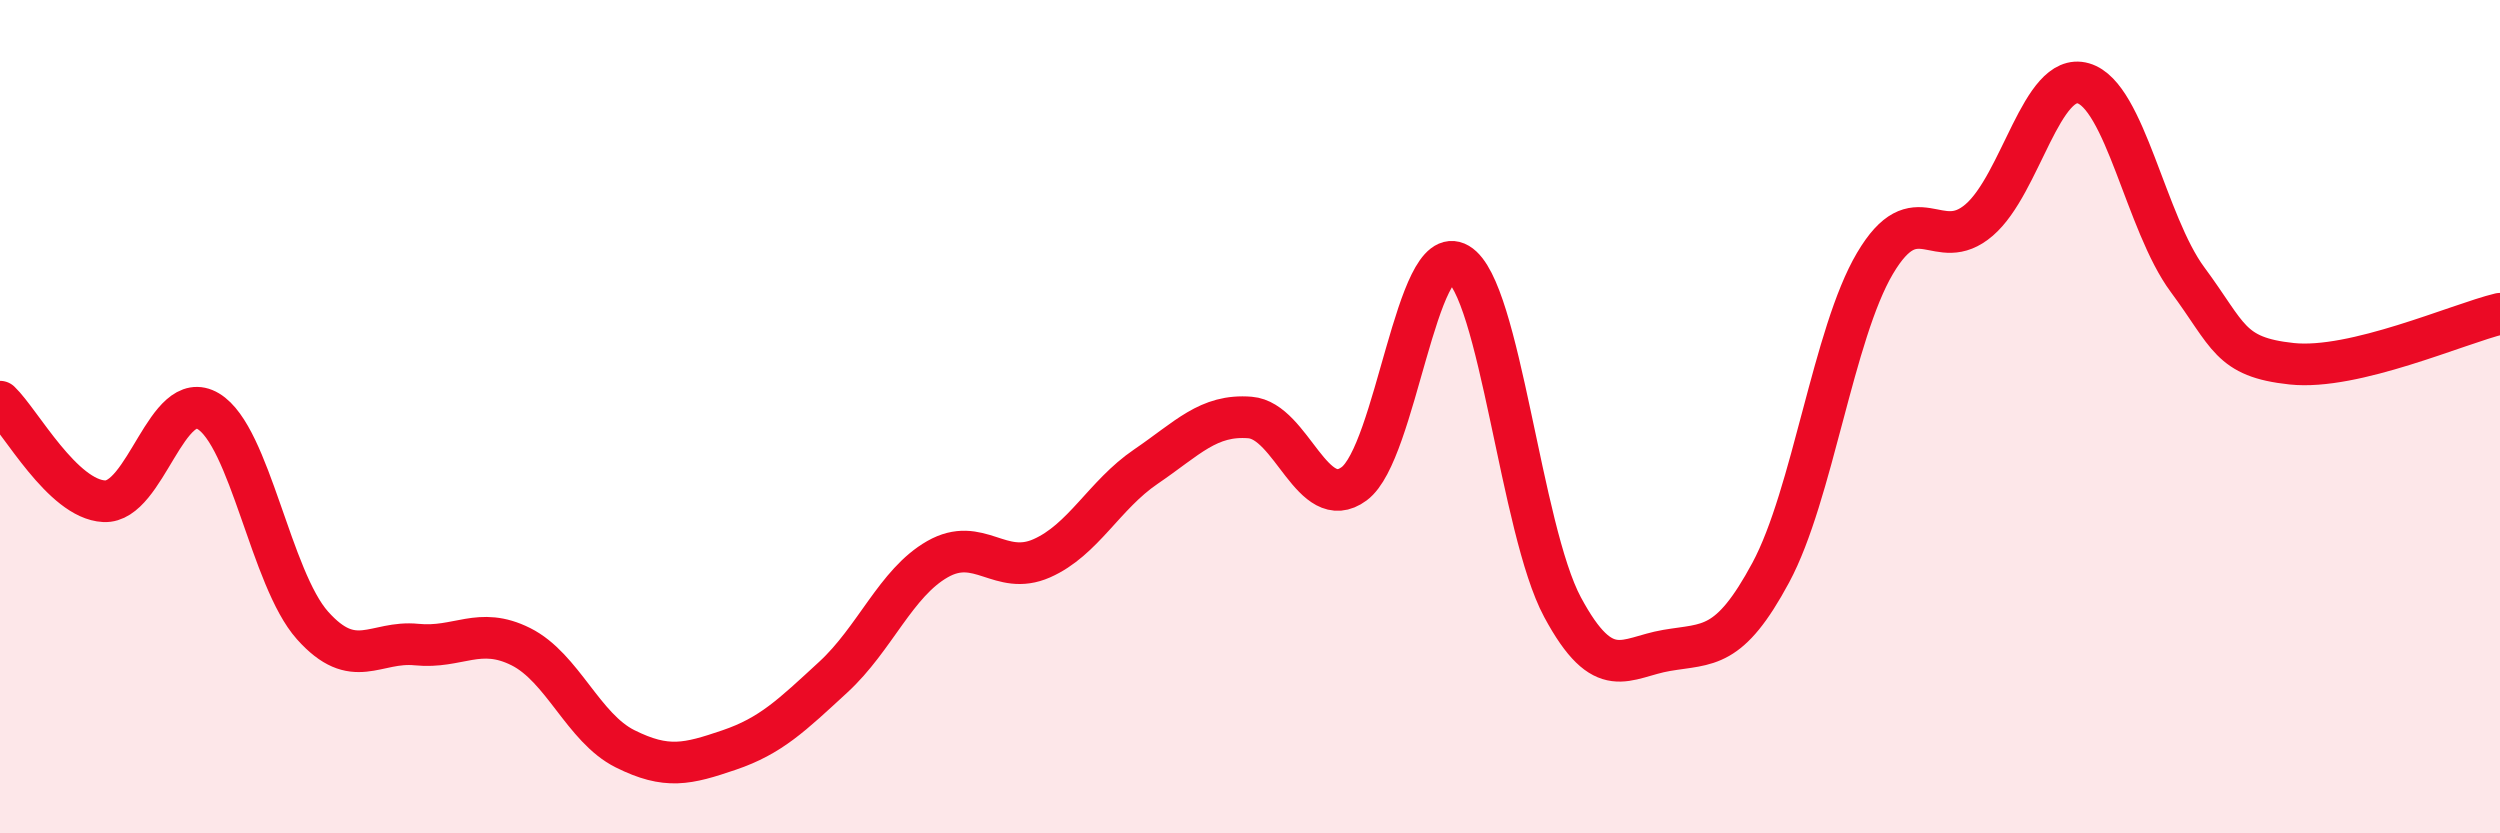
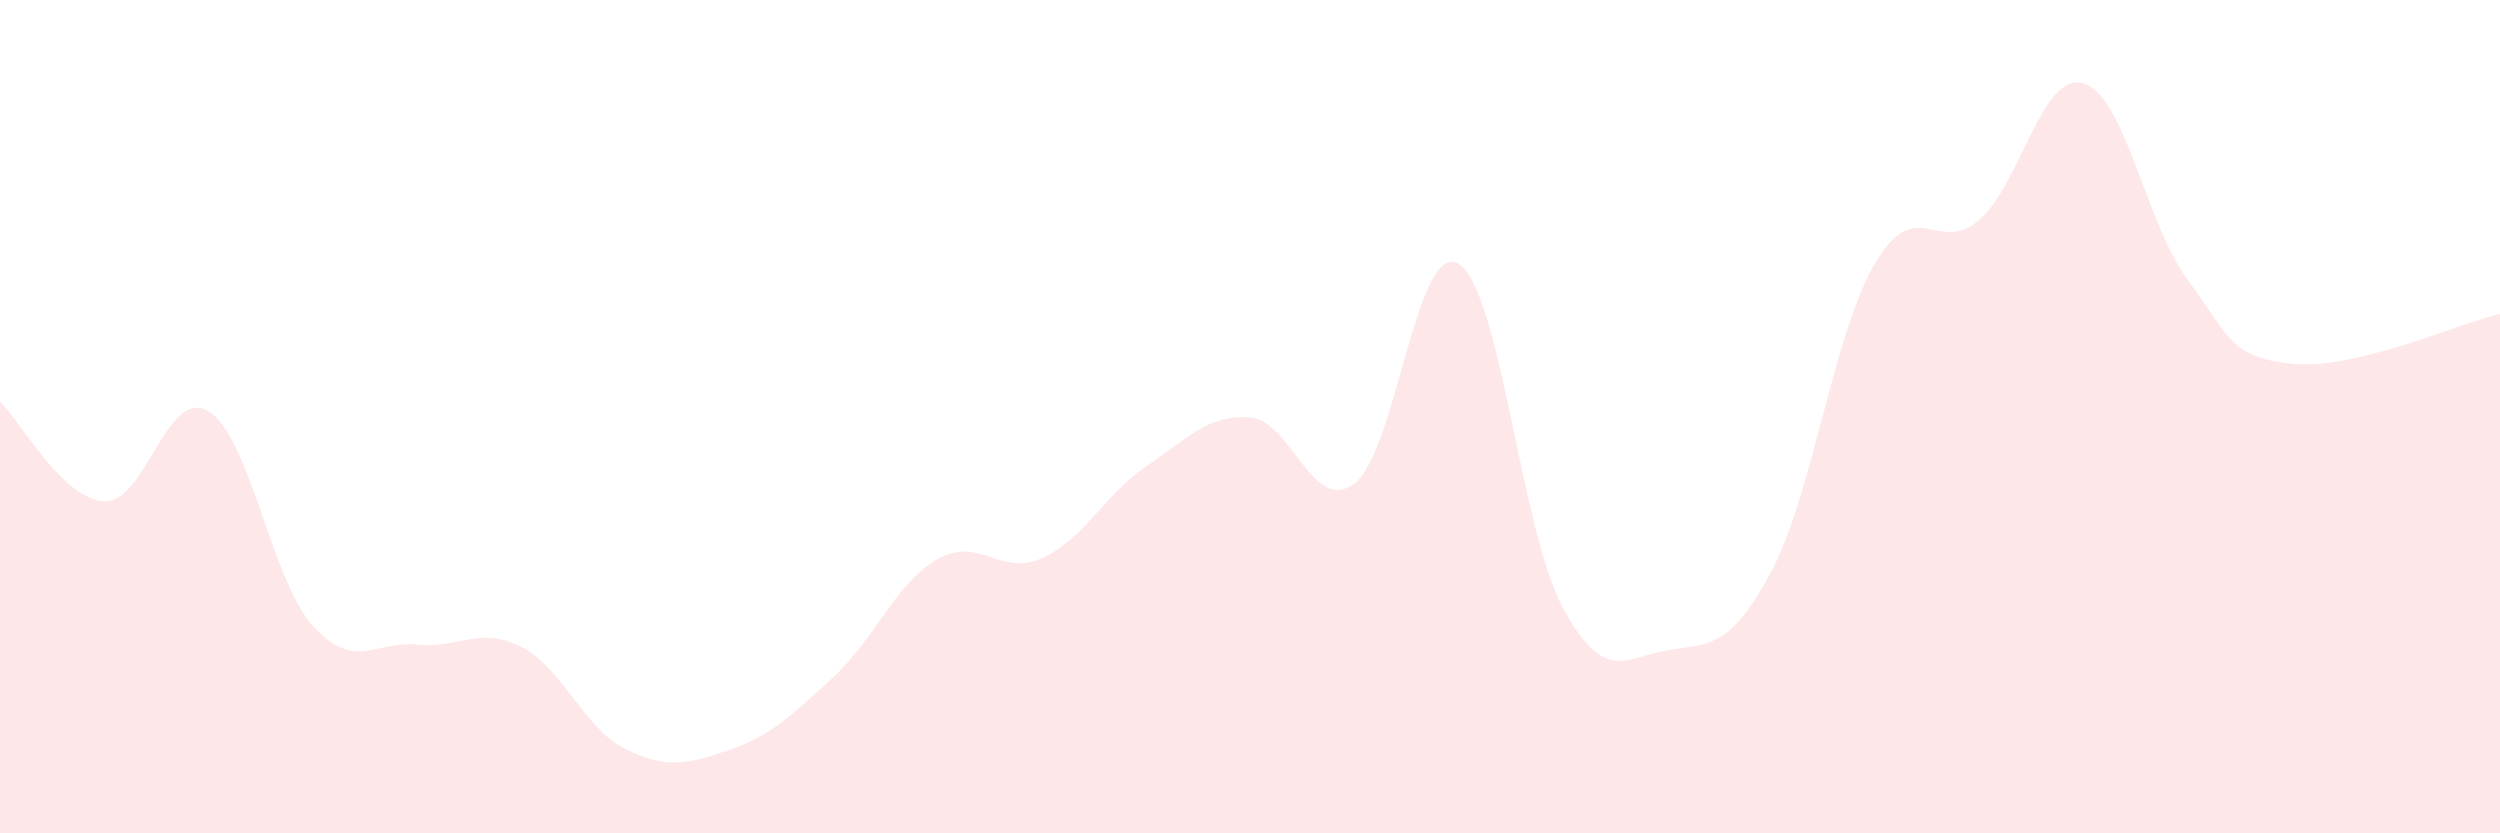
<svg xmlns="http://www.w3.org/2000/svg" width="60" height="20" viewBox="0 0 60 20">
  <path d="M 0,9.64 C 0.5,10.12 1.5,11.98 2.5,12.03 C 3.5,12.08 4,9.27 5,9.87 C 6,10.47 6.5,13.89 7.5,15.01 C 8.5,16.13 9,15.37 10,15.47 C 11,15.57 11.5,15.02 12.5,15.52 C 13.5,16.02 14,17.47 15,17.97 C 16,18.47 16.5,18.34 17.5,18 C 18.5,17.66 19,17.17 20,16.25 C 21,15.33 21.5,13.99 22.5,13.42 C 23.5,12.85 24,13.84 25,13.4 C 26,12.96 26.5,11.88 27.5,11.2 C 28.5,10.52 29,9.94 30,10.02 C 31,10.1 31.5,12.35 32.5,11.61 C 33.5,10.87 34,5.74 35,6.33 C 36,6.92 36.5,12.71 37.5,14.57 C 38.5,16.43 39,15.78 40,15.61 C 41,15.44 41.5,15.6 42.5,13.74 C 43.5,11.88 44,8.01 45,6.32 C 46,4.63 46.5,6.14 47.5,5.28 C 48.5,4.42 49,1.71 50,2 C 51,2.29 51.5,5.36 52.5,6.71 C 53.5,8.06 53.5,8.57 55,8.73 C 56.5,8.89 59,7.77 60,7.53L60 20L0 20Z" fill="#EB0A25" opacity="0.1" stroke-linecap="round" stroke-linejoin="round" />
-   <path d="M 0,9.64 C 0.5,10.12 1.5,11.98 2.5,12.03 C 3.5,12.08 4,9.27 5,9.87 C 6,10.47 6.5,13.89 7.5,15.01 C 8.5,16.13 9,15.37 10,15.47 C 11,15.57 11.5,15.02 12.5,15.52 C 13.5,16.02 14,17.47 15,17.97 C 16,18.47 16.5,18.34 17.5,18 C 18.5,17.66 19,17.17 20,16.25 C 21,15.33 21.5,13.99 22.5,13.42 C 23.5,12.85 24,13.84 25,13.4 C 26,12.96 26.5,11.88 27.5,11.2 C 28.5,10.52 29,9.94 30,10.02 C 31,10.1 31.5,12.35 32.5,11.61 C 33.5,10.87 34,5.74 35,6.33 C 36,6.92 36.5,12.71 37.5,14.57 C 38.5,16.43 39,15.78 40,15.61 C 41,15.44 41.5,15.6 42.5,13.74 C 43.5,11.88 44,8.01 45,6.32 C 46,4.63 46.5,6.14 47.5,5.28 C 48.5,4.42 49,1.71 50,2 C 51,2.29 51.5,5.36 52.5,6.71 C 53.5,8.06 53.5,8.57 55,8.73 C 56.5,8.89 59,7.77 60,7.53" stroke="#EB0A25" stroke-width="1" fill="none" stroke-linecap="round" stroke-linejoin="round" />
</svg>